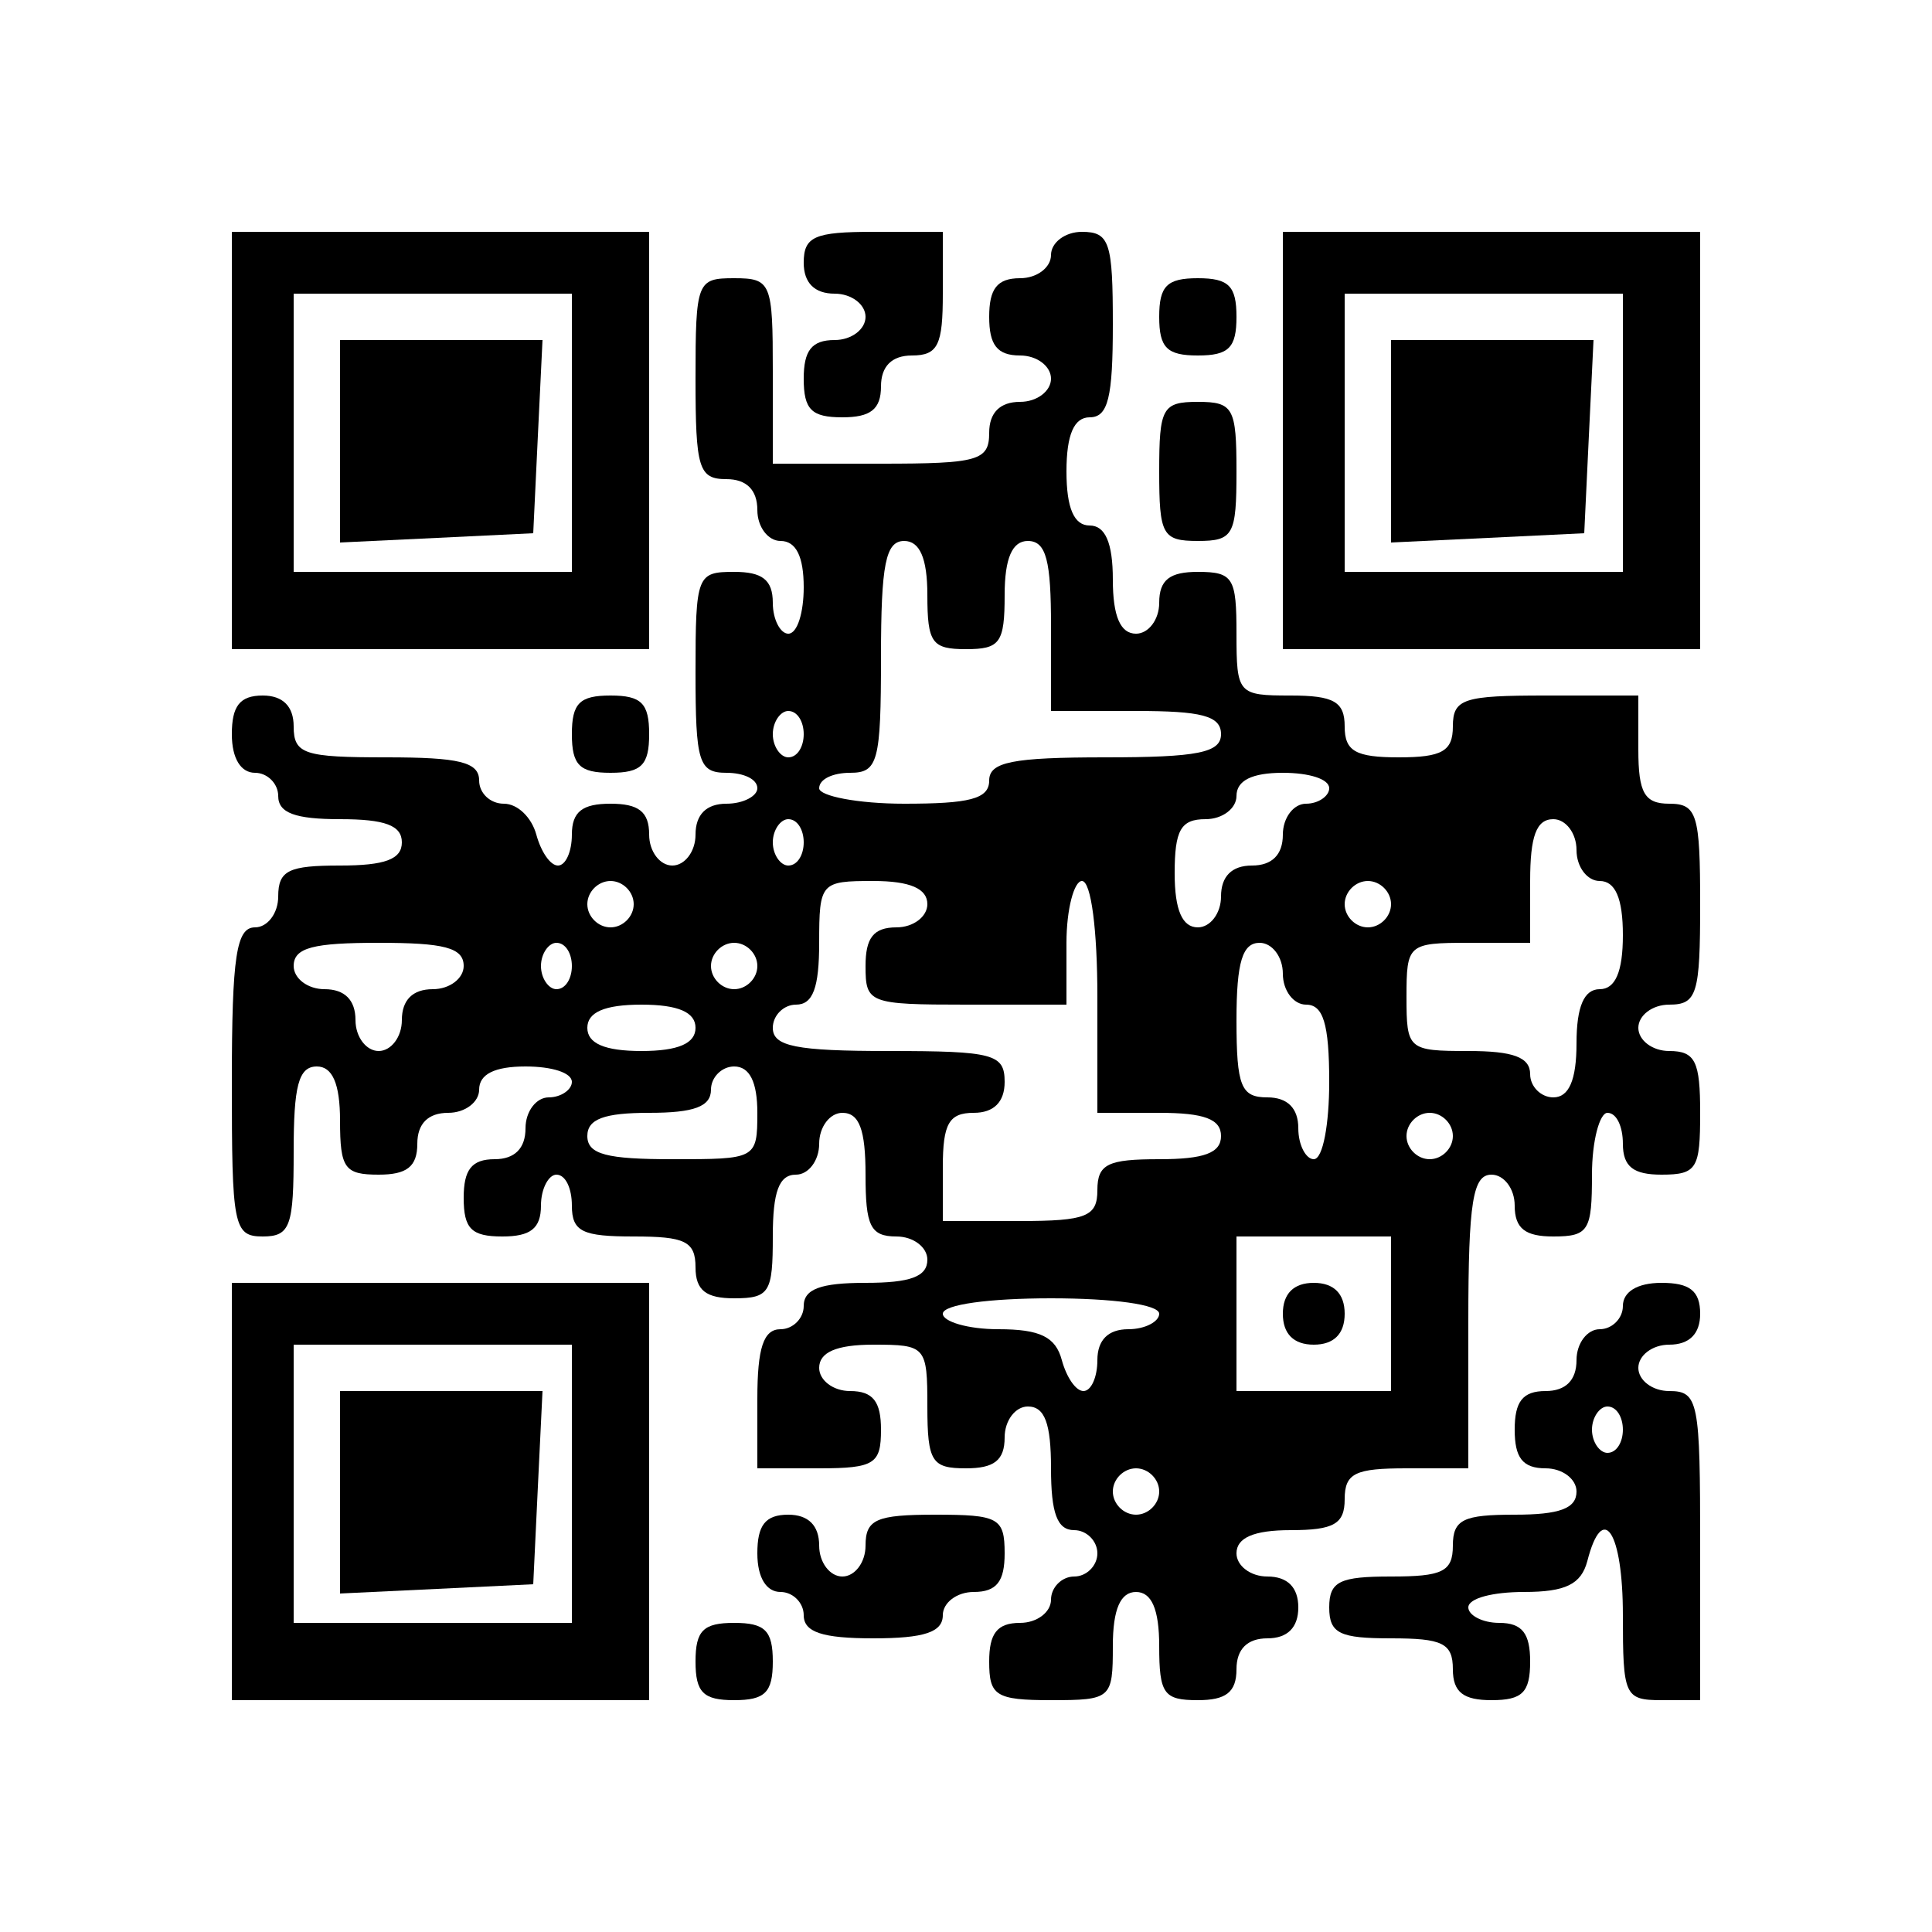
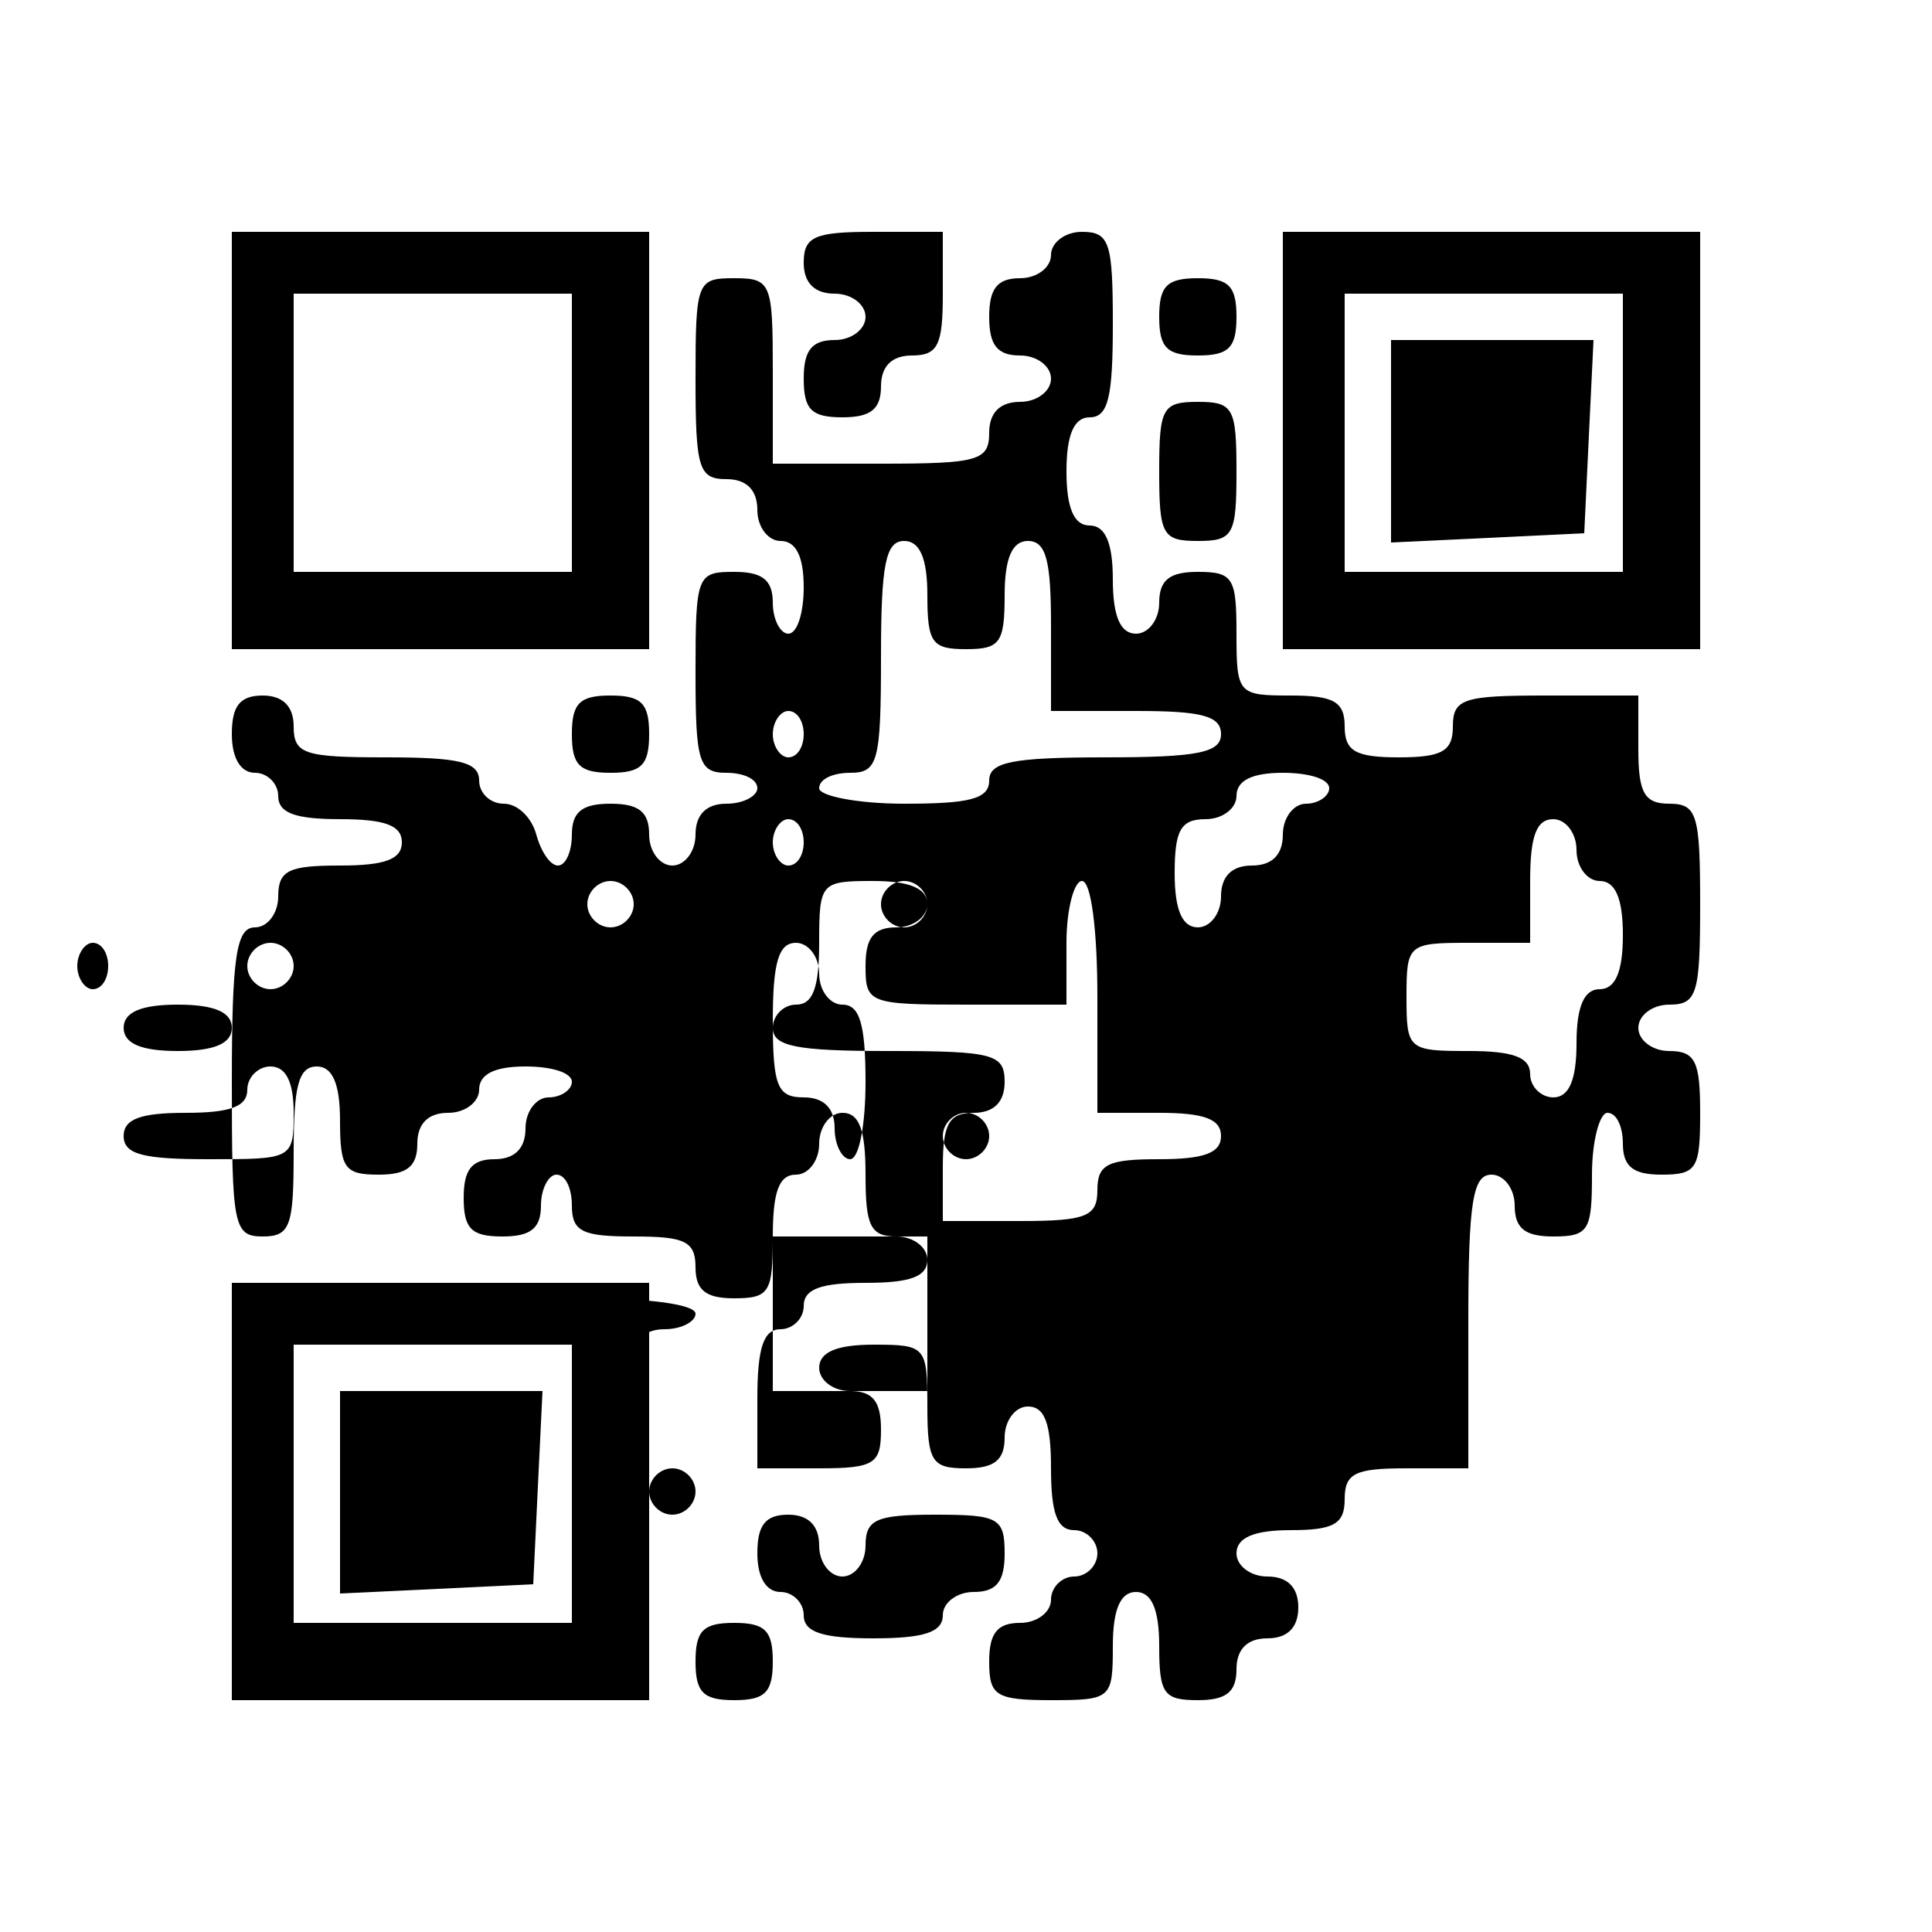
<svg xmlns="http://www.w3.org/2000/svg" version="1.0" width="33mm" height="33mm" viewBox="0 0 125 125" preserveAspectRatio="xMidYMid meet">
  <g transform="translate(0,125) scale(0.1,-0.1)" fill="#000000" stroke="none">
    <path d="M150 965 l0 -135 135 0 135 0 0 135 0 135 -135 0 -135 0 0 -135z m220 5 l0 -90 -90 0 -90 0 0 90 0 90 90 0 90 0 0 -90z" />
-     <path d="M220 965 l0 -66 63 3 62 3 3 63 3 62 -66 0 -65 0 0 -65z" />
    <path d="M520 1080 c0 -13 7 -20 20 -20 11 0 20 -7 20 -15 0 -8 -9 -15 -20 -15 -15 0 -20 -7 -20 -25 0 -20 5 -25 25 -25 18 0 25 5 25 20 0 13 7 20 20 20 17 0 20 7 20 40 l0 40 -45 0 c-38 0 -45 -3 -45 -20z" />
-     <path d="M680 1085 c0 -8 -9 -15 -20 -15 -15 0 -20 -7 -20 -25 0 -18 5 -25 20 -25 11 0 20 -7 20 -15 0 -8 -9 -15 -20 -15 -13 0 -20 -7 -20 -20 0 -18 -7 -20 -70 -20 l-70 0 0 60 c0 57 -1 60 -25 60 -24 0 -25 -2 -25 -65 0 -58 2 -65 20 -65 13 0 20 -7 20 -20 0 -11 7 -20 15 -20 10 0 15 -10 15 -30 0 -16 -4 -30 -10 -30 -5 0 -10 9 -10 20 0 15 -7 20 -25 20 -24 0 -25 -2 -25 -65 0 -58 2 -65 20 -65 11 0 20 -4 20 -10 0 -5 -9 -10 -20 -10 -13 0 -20 -7 -20 -20 0 -11 -7 -20 -15 -20 -8 0 -15 9 -15 20 0 15 -7 20 -25 20 -18 0 -25 -5 -25 -20 0 -11 -4 -20 -9 -20 -5 0 -11 9 -14 20 -3 11 -12 20 -21 20 -9 0 -16 7 -16 15 0 12 -13 15 -60 15 -53 0 -60 2 -60 20 0 13 -7 20 -20 20 -15 0 -20 -7 -20 -25 0 -16 6 -25 15 -25 8 0 15 -7 15 -15 0 -11 11 -15 40 -15 29 0 40 -4 40 -15 0 -11 -11 -15 -40 -15 -33 0 -40 -3 -40 -20 0 -11 -7 -20 -15 -20 -12 0 -15 -18 -15 -100 0 -93 1 -100 20 -100 18 0 20 7 20 55 0 42 3 55 15 55 10 0 15 -11 15 -35 0 -31 3 -35 25 -35 18 0 25 5 25 20 0 13 7 20 20 20 11 0 20 7 20 15 0 10 10 15 30 15 17 0 30 -4 30 -10 0 -5 -7 -10 -15 -10 -8 0 -15 -9 -15 -20 0 -13 -7 -20 -20 -20 -15 0 -20 -7 -20 -25 0 -20 5 -25 25 -25 18 0 25 5 25 20 0 11 5 20 10 20 6 0 10 -9 10 -20 0 -17 7 -20 40 -20 33 0 40 -3 40 -20 0 -15 7 -20 25 -20 23 0 25 4 25 40 0 29 4 40 15 40 8 0 15 9 15 20 0 11 7 20 15 20 11 0 15 -11 15 -40 0 -33 3 -40 20 -40 11 0 20 -7 20 -15 0 -11 -11 -15 -40 -15 -29 0 -40 -4 -40 -15 0 -8 -7 -15 -15 -15 -11 0 -15 -12 -15 -45 l0 -45 40 0 c36 0 40 3 40 25 0 18 -5 25 -20 25 -11 0 -20 7 -20 15 0 10 11 15 35 15 34 0 35 -1 35 -40 0 -36 3 -40 25 -40 18 0 25 5 25 20 0 11 7 20 15 20 11 0 15 -11 15 -40 0 -29 4 -40 15 -40 8 0 15 -7 15 -15 0 -8 -7 -15 -15 -15 -8 0 -15 -7 -15 -15 0 -8 -9 -15 -20 -15 -15 0 -20 -7 -20 -25 0 -22 4 -25 40 -25 39 0 40 1 40 35 0 24 5 35 15 35 10 0 15 -11 15 -35 0 -31 3 -35 25 -35 18 0 25 5 25 20 0 13 7 20 20 20 13 0 20 7 20 20 0 13 -7 20 -20 20 -11 0 -20 7 -20 15 0 10 11 15 35 15 28 0 35 4 35 20 0 17 7 20 40 20 l40 0 0 95 c0 78 3 95 15 95 8 0 15 -9 15 -20 0 -15 7 -20 25 -20 23 0 25 4 25 40 0 22 5 40 10 40 6 0 10 -9 10 -20 0 -15 7 -20 25 -20 23 0 25 4 25 40 0 33 -3 40 -20 40 -11 0 -20 7 -20 15 0 8 9 15 20 15 18 0 20 7 20 65 0 58 -2 65 -20 65 -16 0 -20 7 -20 35 l0 35 -60 0 c-53 0 -60 -2 -60 -20 0 -16 -7 -20 -35 -20 -28 0 -35 4 -35 20 0 16 -7 20 -35 20 -34 0 -35 1 -35 40 0 36 -2 40 -25 40 -18 0 -25 -5 -25 -20 0 -11 -7 -20 -15 -20 -10 0 -15 11 -15 35 0 24 -5 35 -15 35 -10 0 -15 11 -15 35 0 24 5 35 15 35 12 0 15 13 15 60 0 53 -2 60 -20 60 -11 0 -20 -7 -20 -15z m-80 -220 c0 -31 3 -35 25 -35 22 0 25 4 25 35 0 24 5 35 15 35 12 0 15 -13 15 -55 l0 -55 55 0 c42 0 55 -3 55 -15 0 -12 -15 -15 -75 -15 -60 0 -75 -3 -75 -15 0 -12 -13 -15 -55 -15 -30 0 -55 5 -55 10 0 6 9 10 20 10 18 0 20 7 20 75 0 60 3 75 15 75 10 0 15 -11 15 -35z m-80 -90 c0 -8 -4 -15 -10 -15 -5 0 -10 7 -10 15 0 8 5 15 10 15 6 0 10 -7 10 -15z m340 -35 c0 -5 -7 -10 -15 -10 -8 0 -15 -9 -15 -20 0 -13 -7 -20 -20 -20 -13 0 -20 -7 -20 -20 0 -11 -7 -20 -15 -20 -10 0 -15 11 -15 35 0 28 4 35 20 35 11 0 20 7 20 15 0 10 10 15 30 15 17 0 30 -4 30 -10z m-340 -35 c0 -8 -4 -15 -10 -15 -5 0 -10 7 -10 15 0 8 5 15 10 15 6 0 10 -7 10 -15z m500 -5 c0 -11 7 -20 15 -20 10 0 15 -11 15 -35 0 -24 -5 -35 -15 -35 -10 0 -15 -11 -15 -35 0 -24 -5 -35 -15 -35 -8 0 -15 7 -15 15 0 11 -11 15 -40 15 -39 0 -40 1 -40 35 0 34 1 35 40 35 l40 0 0 40 c0 29 4 40 15 40 8 0 15 -9 15 -20z m-610 -35 c0 -8 -7 -15 -15 -15 -8 0 -15 7 -15 15 0 8 7 15 15 15 8 0 15 -7 15 -15z m190 0 c0 -8 -9 -15 -20 -15 -15 0 -20 -7 -20 -25 0 -24 2 -25 65 -25 l65 0 0 40 c0 22 5 40 10 40 6 0 10 -32 10 -75 l0 -75 40 0 c29 0 40 -4 40 -15 0 -11 -11 -15 -40 -15 -33 0 -40 -3 -40 -20 0 -17 -7 -20 -50 -20 l-50 0 0 35 c0 28 4 35 20 35 13 0 20 7 20 20 0 18 -7 20 -75 20 -60 0 -75 3 -75 15 0 8 7 15 15 15 11 0 15 11 15 40 0 39 1 40 35 40 24 0 35 -5 35 -15z m300 0 c0 -8 -7 -15 -15 -15 -8 0 -15 7 -15 15 0 8 7 15 15 15 8 0 15 -7 15 -15z m-600 -40 c0 -8 -9 -15 -20 -15 -13 0 -20 -7 -20 -20 0 -11 -7 -20 -15 -20 -8 0 -15 9 -15 20 0 13 -7 20 -20 20 -11 0 -20 7 -20 15 0 12 13 15 55 15 42 0 55 -3 55 -15z m70 0 c0 -8 -4 -15 -10 -15 -5 0 -10 7 -10 15 0 8 5 15 10 15 6 0 10 -7 10 -15z m120 0 c0 -8 -7 -15 -15 -15 -8 0 -15 7 -15 15 0 8 7 15 15 15 8 0 15 -7 15 -15z m340 -5 c0 -11 7 -20 15 -20 11 0 15 -12 15 -50 0 -27 -4 -50 -10 -50 -5 0 -10 9 -10 20 0 13 -7 20 -20 20 -17 0 -20 7 -20 50 0 38 4 50 15 50 8 0 15 -9 15 -20z m-380 -35 c0 -10 -11 -15 -35 -15 -24 0 -35 5 -35 15 0 10 11 15 35 15 24 0 35 -5 35 -15z m40 -55 c0 -30 -1 -30 -55 -30 -42 0 -55 3 -55 15 0 11 11 15 40 15 29 0 40 4 40 15 0 8 7 15 15 15 10 0 15 -10 15 -30z m450 -15 c0 -8 -7 -15 -15 -15 -8 0 -15 7 -15 15 0 8 7 15 15 15 8 0 15 -7 15 -15z m-40 -115 l0 -50 -50 0 -50 0 0 50 0 50 50 0 50 0 0 -50z m-150 0 c0 -5 -9 -10 -20 -10 -13 0 -20 -7 -20 -20 0 -11 -4 -20 -9 -20 -5 0 -11 9 -14 20 -4 15 -14 20 -41 20 -20 0 -36 5 -36 10 0 6 30 10 70 10 40 0 70 -4 70 -10z m0 -115 c0 -8 -7 -15 -15 -15 -8 0 -15 7 -15 15 0 8 7 15 15 15 8 0 15 -7 15 -15z" />
-     <path d="M830 400 c0 -13 7 -20 20 -20 13 0 20 7 20 20 0 13 -7 20 -20 20 -13 0 -20 -7 -20 -20z" />
+     <path d="M680 1085 c0 -8 -9 -15 -20 -15 -15 0 -20 -7 -20 -25 0 -18 5 -25 20 -25 11 0 20 -7 20 -15 0 -8 -9 -15 -20 -15 -13 0 -20 -7 -20 -20 0 -18 -7 -20 -70 -20 l-70 0 0 60 c0 57 -1 60 -25 60 -24 0 -25 -2 -25 -65 0 -58 2 -65 20 -65 13 0 20 -7 20 -20 0 -11 7 -20 15 -20 10 0 15 -10 15 -30 0 -16 -4 -30 -10 -30 -5 0 -10 9 -10 20 0 15 -7 20 -25 20 -24 0 -25 -2 -25 -65 0 -58 2 -65 20 -65 11 0 20 -4 20 -10 0 -5 -9 -10 -20 -10 -13 0 -20 -7 -20 -20 0 -11 -7 -20 -15 -20 -8 0 -15 9 -15 20 0 15 -7 20 -25 20 -18 0 -25 -5 -25 -20 0 -11 -4 -20 -9 -20 -5 0 -11 9 -14 20 -3 11 -12 20 -21 20 -9 0 -16 7 -16 15 0 12 -13 15 -60 15 -53 0 -60 2 -60 20 0 13 -7 20 -20 20 -15 0 -20 -7 -20 -25 0 -16 6 -25 15 -25 8 0 15 -7 15 -15 0 -11 11 -15 40 -15 29 0 40 -4 40 -15 0 -11 -11 -15 -40 -15 -33 0 -40 -3 -40 -20 0 -11 -7 -20 -15 -20 -12 0 -15 -18 -15 -100 0 -93 1 -100 20 -100 18 0 20 7 20 55 0 42 3 55 15 55 10 0 15 -11 15 -35 0 -31 3 -35 25 -35 18 0 25 5 25 20 0 13 7 20 20 20 11 0 20 7 20 15 0 10 10 15 30 15 17 0 30 -4 30 -10 0 -5 -7 -10 -15 -10 -8 0 -15 -9 -15 -20 0 -13 -7 -20 -20 -20 -15 0 -20 -7 -20 -25 0 -20 5 -25 25 -25 18 0 25 5 25 20 0 11 5 20 10 20 6 0 10 -9 10 -20 0 -17 7 -20 40 -20 33 0 40 -3 40 -20 0 -15 7 -20 25 -20 23 0 25 4 25 40 0 29 4 40 15 40 8 0 15 9 15 20 0 11 7 20 15 20 11 0 15 -11 15 -40 0 -33 3 -40 20 -40 11 0 20 -7 20 -15 0 -11 -11 -15 -40 -15 -29 0 -40 -4 -40 -15 0 -8 -7 -15 -15 -15 -11 0 -15 -12 -15 -45 l0 -45 40 0 c36 0 40 3 40 25 0 18 -5 25 -20 25 -11 0 -20 7 -20 15 0 10 11 15 35 15 34 0 35 -1 35 -40 0 -36 3 -40 25 -40 18 0 25 5 25 20 0 11 7 20 15 20 11 0 15 -11 15 -40 0 -29 4 -40 15 -40 8 0 15 -7 15 -15 0 -8 -7 -15 -15 -15 -8 0 -15 -7 -15 -15 0 -8 -9 -15 -20 -15 -15 0 -20 -7 -20 -25 0 -22 4 -25 40 -25 39 0 40 1 40 35 0 24 5 35 15 35 10 0 15 -11 15 -35 0 -31 3 -35 25 -35 18 0 25 5 25 20 0 13 7 20 20 20 13 0 20 7 20 20 0 13 -7 20 -20 20 -11 0 -20 7 -20 15 0 10 11 15 35 15 28 0 35 4 35 20 0 17 7 20 40 20 l40 0 0 95 c0 78 3 95 15 95 8 0 15 -9 15 -20 0 -15 7 -20 25 -20 23 0 25 4 25 40 0 22 5 40 10 40 6 0 10 -9 10 -20 0 -15 7 -20 25 -20 23 0 25 4 25 40 0 33 -3 40 -20 40 -11 0 -20 7 -20 15 0 8 9 15 20 15 18 0 20 7 20 65 0 58 -2 65 -20 65 -16 0 -20 7 -20 35 l0 35 -60 0 c-53 0 -60 -2 -60 -20 0 -16 -7 -20 -35 -20 -28 0 -35 4 -35 20 0 16 -7 20 -35 20 -34 0 -35 1 -35 40 0 36 -2 40 -25 40 -18 0 -25 -5 -25 -20 0 -11 -7 -20 -15 -20 -10 0 -15 11 -15 35 0 24 -5 35 -15 35 -10 0 -15 11 -15 35 0 24 5 35 15 35 12 0 15 13 15 60 0 53 -2 60 -20 60 -11 0 -20 -7 -20 -15z m-80 -220 c0 -31 3 -35 25 -35 22 0 25 4 25 35 0 24 5 35 15 35 12 0 15 -13 15 -55 l0 -55 55 0 c42 0 55 -3 55 -15 0 -12 -15 -15 -75 -15 -60 0 -75 -3 -75 -15 0 -12 -13 -15 -55 -15 -30 0 -55 5 -55 10 0 6 9 10 20 10 18 0 20 7 20 75 0 60 3 75 15 75 10 0 15 -11 15 -35z m-80 -90 c0 -8 -4 -15 -10 -15 -5 0 -10 7 -10 15 0 8 5 15 10 15 6 0 10 -7 10 -15z m340 -35 c0 -5 -7 -10 -15 -10 -8 0 -15 -9 -15 -20 0 -13 -7 -20 -20 -20 -13 0 -20 -7 -20 -20 0 -11 -7 -20 -15 -20 -10 0 -15 11 -15 35 0 28 4 35 20 35 11 0 20 7 20 15 0 10 10 15 30 15 17 0 30 -4 30 -10z m-340 -35 c0 -8 -4 -15 -10 -15 -5 0 -10 7 -10 15 0 8 5 15 10 15 6 0 10 -7 10 -15z m500 -5 c0 -11 7 -20 15 -20 10 0 15 -11 15 -35 0 -24 -5 -35 -15 -35 -10 0 -15 -11 -15 -35 0 -24 -5 -35 -15 -35 -8 0 -15 7 -15 15 0 11 -11 15 -40 15 -39 0 -40 1 -40 35 0 34 1 35 40 35 l40 0 0 40 c0 29 4 40 15 40 8 0 15 -9 15 -20z m-610 -35 c0 -8 -7 -15 -15 -15 -8 0 -15 7 -15 15 0 8 7 15 15 15 8 0 15 -7 15 -15z m190 0 c0 -8 -9 -15 -20 -15 -15 0 -20 -7 -20 -25 0 -24 2 -25 65 -25 l65 0 0 40 c0 22 5 40 10 40 6 0 10 -32 10 -75 l0 -75 40 0 c29 0 40 -4 40 -15 0 -11 -11 -15 -40 -15 -33 0 -40 -3 -40 -20 0 -17 -7 -20 -50 -20 l-50 0 0 35 c0 28 4 35 20 35 13 0 20 7 20 20 0 18 -7 20 -75 20 -60 0 -75 3 -75 15 0 8 7 15 15 15 11 0 15 11 15 40 0 39 1 40 35 40 24 0 35 -5 35 -15z c0 -8 -7 -15 -15 -15 -8 0 -15 7 -15 15 0 8 7 15 15 15 8 0 15 -7 15 -15z m-600 -40 c0 -8 -9 -15 -20 -15 -13 0 -20 -7 -20 -20 0 -11 -7 -20 -15 -20 -8 0 -15 9 -15 20 0 13 -7 20 -20 20 -11 0 -20 7 -20 15 0 12 13 15 55 15 42 0 55 -3 55 -15z m70 0 c0 -8 -4 -15 -10 -15 -5 0 -10 7 -10 15 0 8 5 15 10 15 6 0 10 -7 10 -15z m120 0 c0 -8 -7 -15 -15 -15 -8 0 -15 7 -15 15 0 8 7 15 15 15 8 0 15 -7 15 -15z m340 -5 c0 -11 7 -20 15 -20 11 0 15 -12 15 -50 0 -27 -4 -50 -10 -50 -5 0 -10 9 -10 20 0 13 -7 20 -20 20 -17 0 -20 7 -20 50 0 38 4 50 15 50 8 0 15 -9 15 -20z m-380 -35 c0 -10 -11 -15 -35 -15 -24 0 -35 5 -35 15 0 10 11 15 35 15 24 0 35 -5 35 -15z m40 -55 c0 -30 -1 -30 -55 -30 -42 0 -55 3 -55 15 0 11 11 15 40 15 29 0 40 4 40 15 0 8 7 15 15 15 10 0 15 -10 15 -30z m450 -15 c0 -8 -7 -15 -15 -15 -8 0 -15 7 -15 15 0 8 7 15 15 15 8 0 15 -7 15 -15z m-40 -115 l0 -50 -50 0 -50 0 0 50 0 50 50 0 50 0 0 -50z m-150 0 c0 -5 -9 -10 -20 -10 -13 0 -20 -7 -20 -20 0 -11 -4 -20 -9 -20 -5 0 -11 9 -14 20 -4 15 -14 20 -41 20 -20 0 -36 5 -36 10 0 6 30 10 70 10 40 0 70 -4 70 -10z m0 -115 c0 -8 -7 -15 -15 -15 -8 0 -15 7 -15 15 0 8 7 15 15 15 8 0 15 -7 15 -15z" />
    <path d="M830 965 l0 -135 135 0 135 0 0 135 0 135 -135 0 -135 0 0 -135z m220 5 l0 -90 -90 0 -90 0 0 90 0 90 90 0 90 0 0 -90z" />
    <path d="M900 965 l0 -66 63 3 62 3 3 63 3 62 -66 0 -65 0 0 -65z" />
    <path d="M750 1045 c0 -20 5 -25 25 -25 20 0 25 5 25 25 0 20 -5 25 -25 25 -20 0 -25 -5 -25 -25z" />
    <path d="M750 945 c0 -41 2 -45 25 -45 23 0 25 4 25 45 0 41 -2 45 -25 45 -23 0 -25 -4 -25 -45z" />
    <path d="M370 775 c0 -20 5 -25 25 -25 20 0 25 5 25 25 0 20 -5 25 -25 25 -20 0 -25 -5 -25 -25z" />
    <path d="M150 285 l0 -135 135 0 135 0 0 135 0 135 -135 0 -135 0 0 -135z m220 5 l0 -90 -90 0 -90 0 0 90 0 90 90 0 90 0 0 -90z" />
    <path d="M220 285 l0 -66 63 3 62 3 3 63 3 62 -66 0 -65 0 0 -65z" />
-     <path d="M1050 405 c0 -8 -7 -15 -15 -15 -8 0 -15 -9 -15 -20 0 -13 -7 -20 -20 -20 -15 0 -20 -7 -20 -25 0 -18 5 -25 20 -25 11 0 20 -7 20 -15 0 -11 -11 -15 -40 -15 -33 0 -40 -3 -40 -20 0 -17 -7 -20 -40 -20 -33 0 -40 -3 -40 -20 0 -17 7 -20 40 -20 33 0 40 -3 40 -20 0 -15 7 -20 25 -20 20 0 25 5 25 25 0 18 -5 25 -20 25 -11 0 -20 5 -20 10 0 6 16 10 36 10 27 0 37 5 41 20 10 39 23 19 23 -35 0 -52 1 -55 25 -55 l25 0 0 100 c0 93 -1 100 -20 100 -11 0 -20 7 -20 15 0 8 9 15 20 15 13 0 20 7 20 20 0 15 -7 20 -25 20 -16 0 -25 -6 -25 -15z m0 -80 c0 -8 -4 -15 -10 -15 -5 0 -10 7 -10 15 0 8 5 15 10 15 6 0 10 -7 10 -15z" />
    <path d="M490 245 c0 -16 6 -25 15 -25 8 0 15 -7 15 -15 0 -11 12 -15 45 -15 33 0 45 4 45 15 0 8 9 15 20 15 15 0 20 7 20 25 0 23 -4 25 -45 25 -38 0 -45 -3 -45 -20 0 -11 -7 -20 -15 -20 -8 0 -15 9 -15 20 0 13 -7 20 -20 20 -15 0 -20 -7 -20 -25z" />
    <path d="M450 175 c0 -20 5 -25 25 -25 20 0 25 5 25 25 0 20 -5 25 -25 25 -20 0 -25 -5 -25 -25z" />
  </g>
</svg>